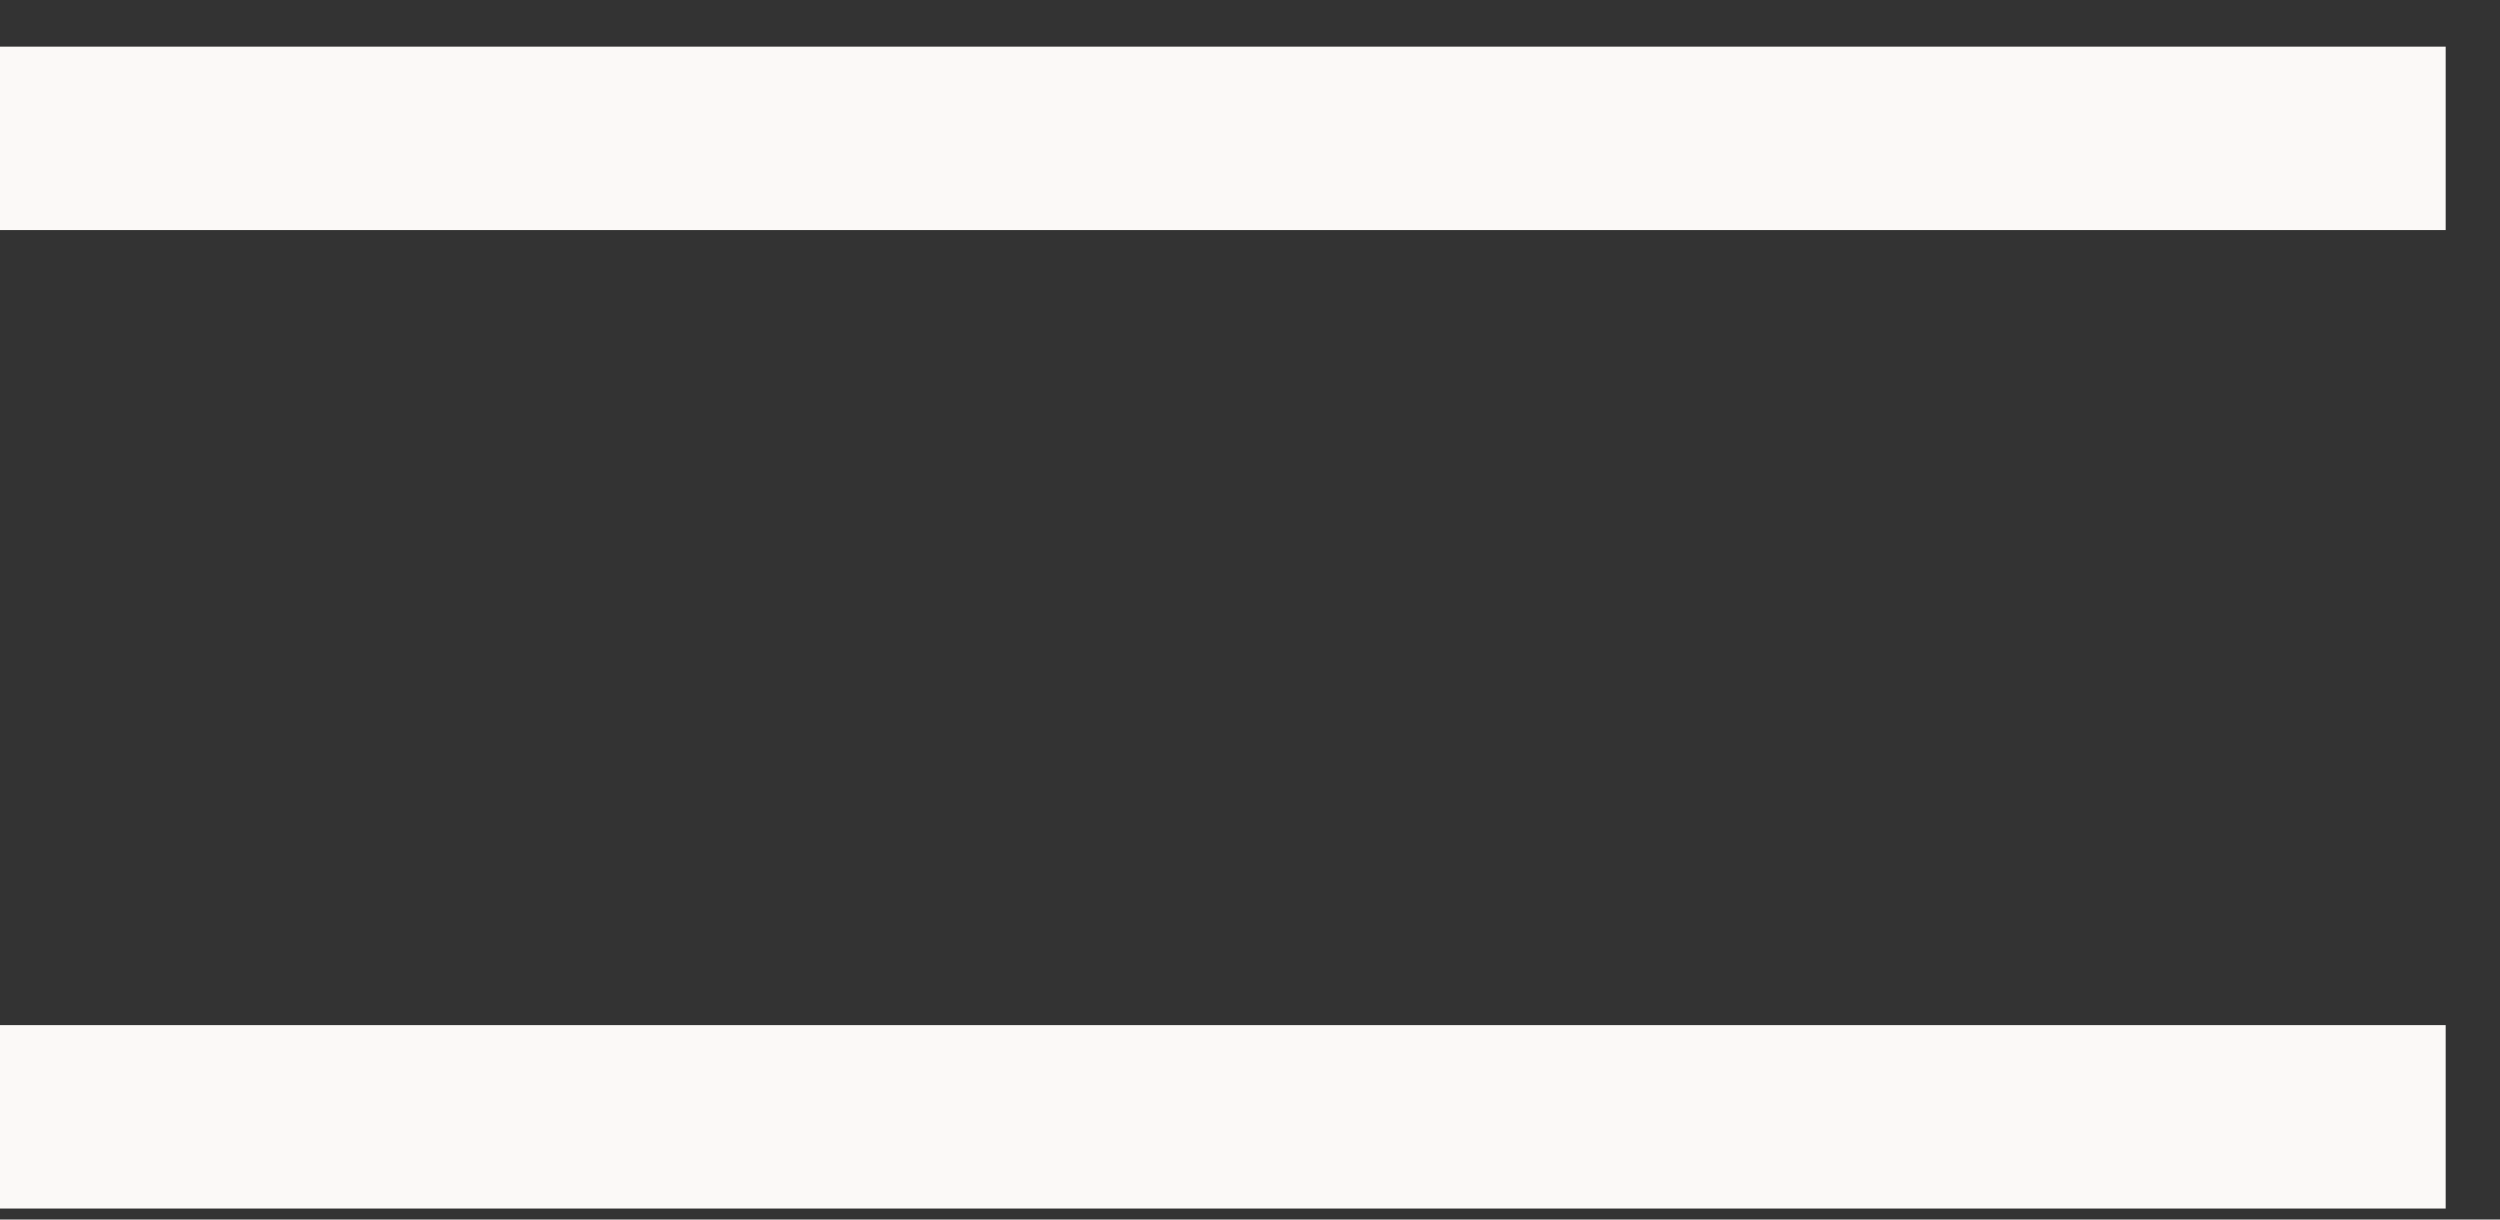
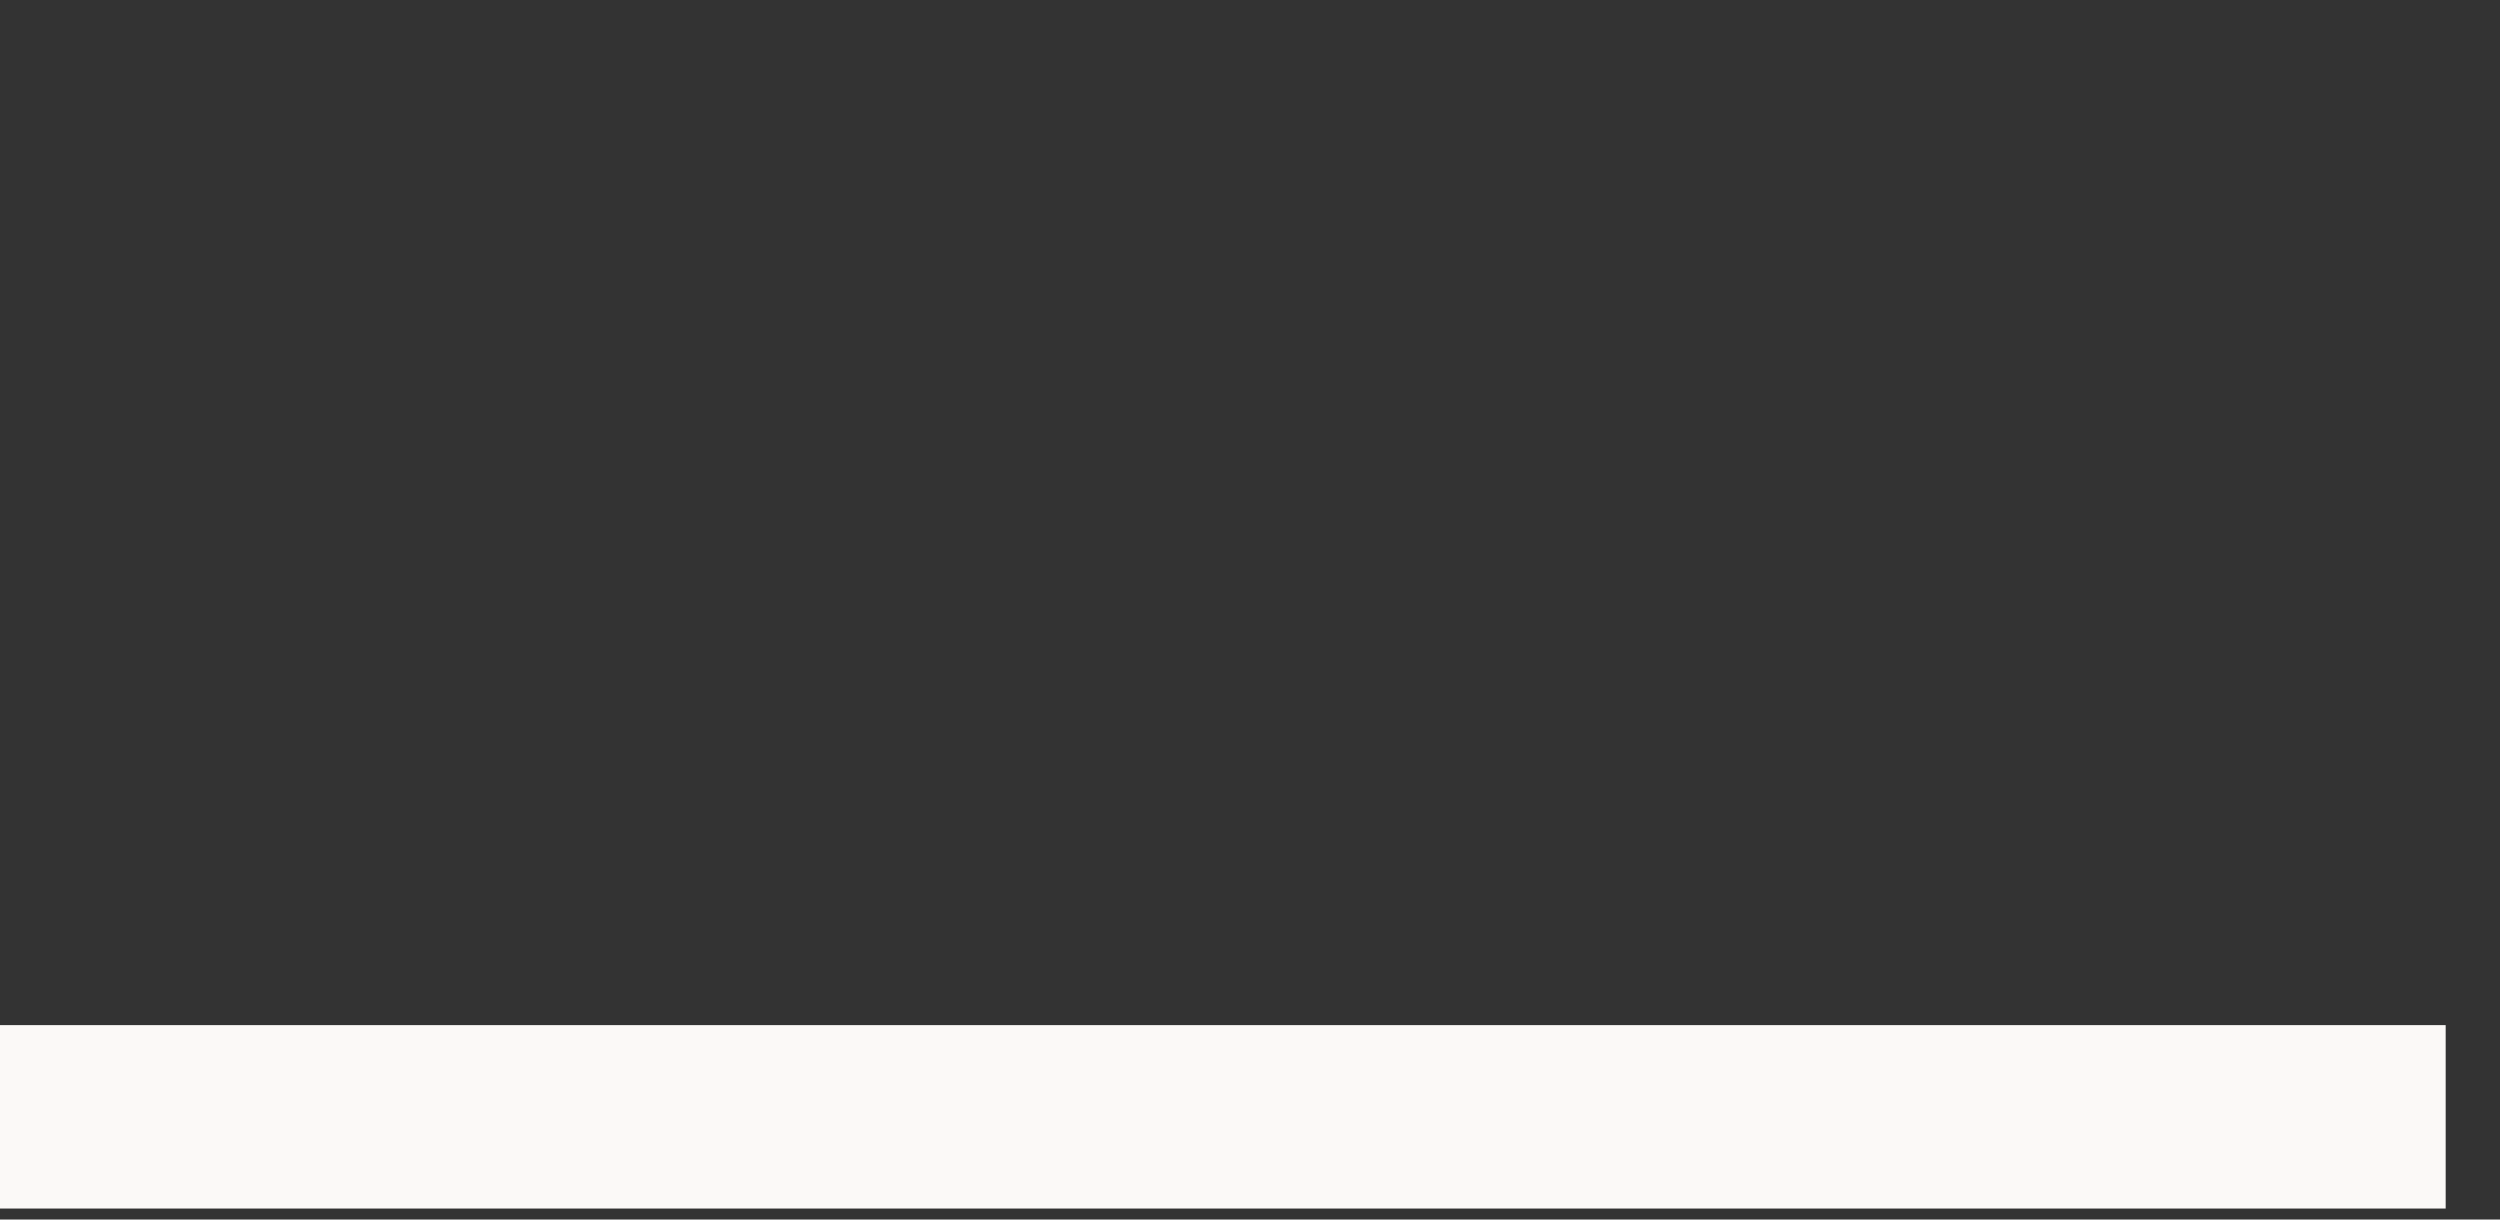
<svg xmlns="http://www.w3.org/2000/svg" width="41" height="20" viewBox="0 0 41 20" fill="none">
  <rect x="0" y="0" width="41" height="20" fill="#333333" stroke="none" />
-   <line y1="2.269" x2="40.109" y2="2.269" stroke="#FBF9F7" stroke-width="3.008" />
  <line y1="18.316" x2="40.109" y2="18.316" stroke="#FBF9F7" stroke-width="3.008" />
</svg>